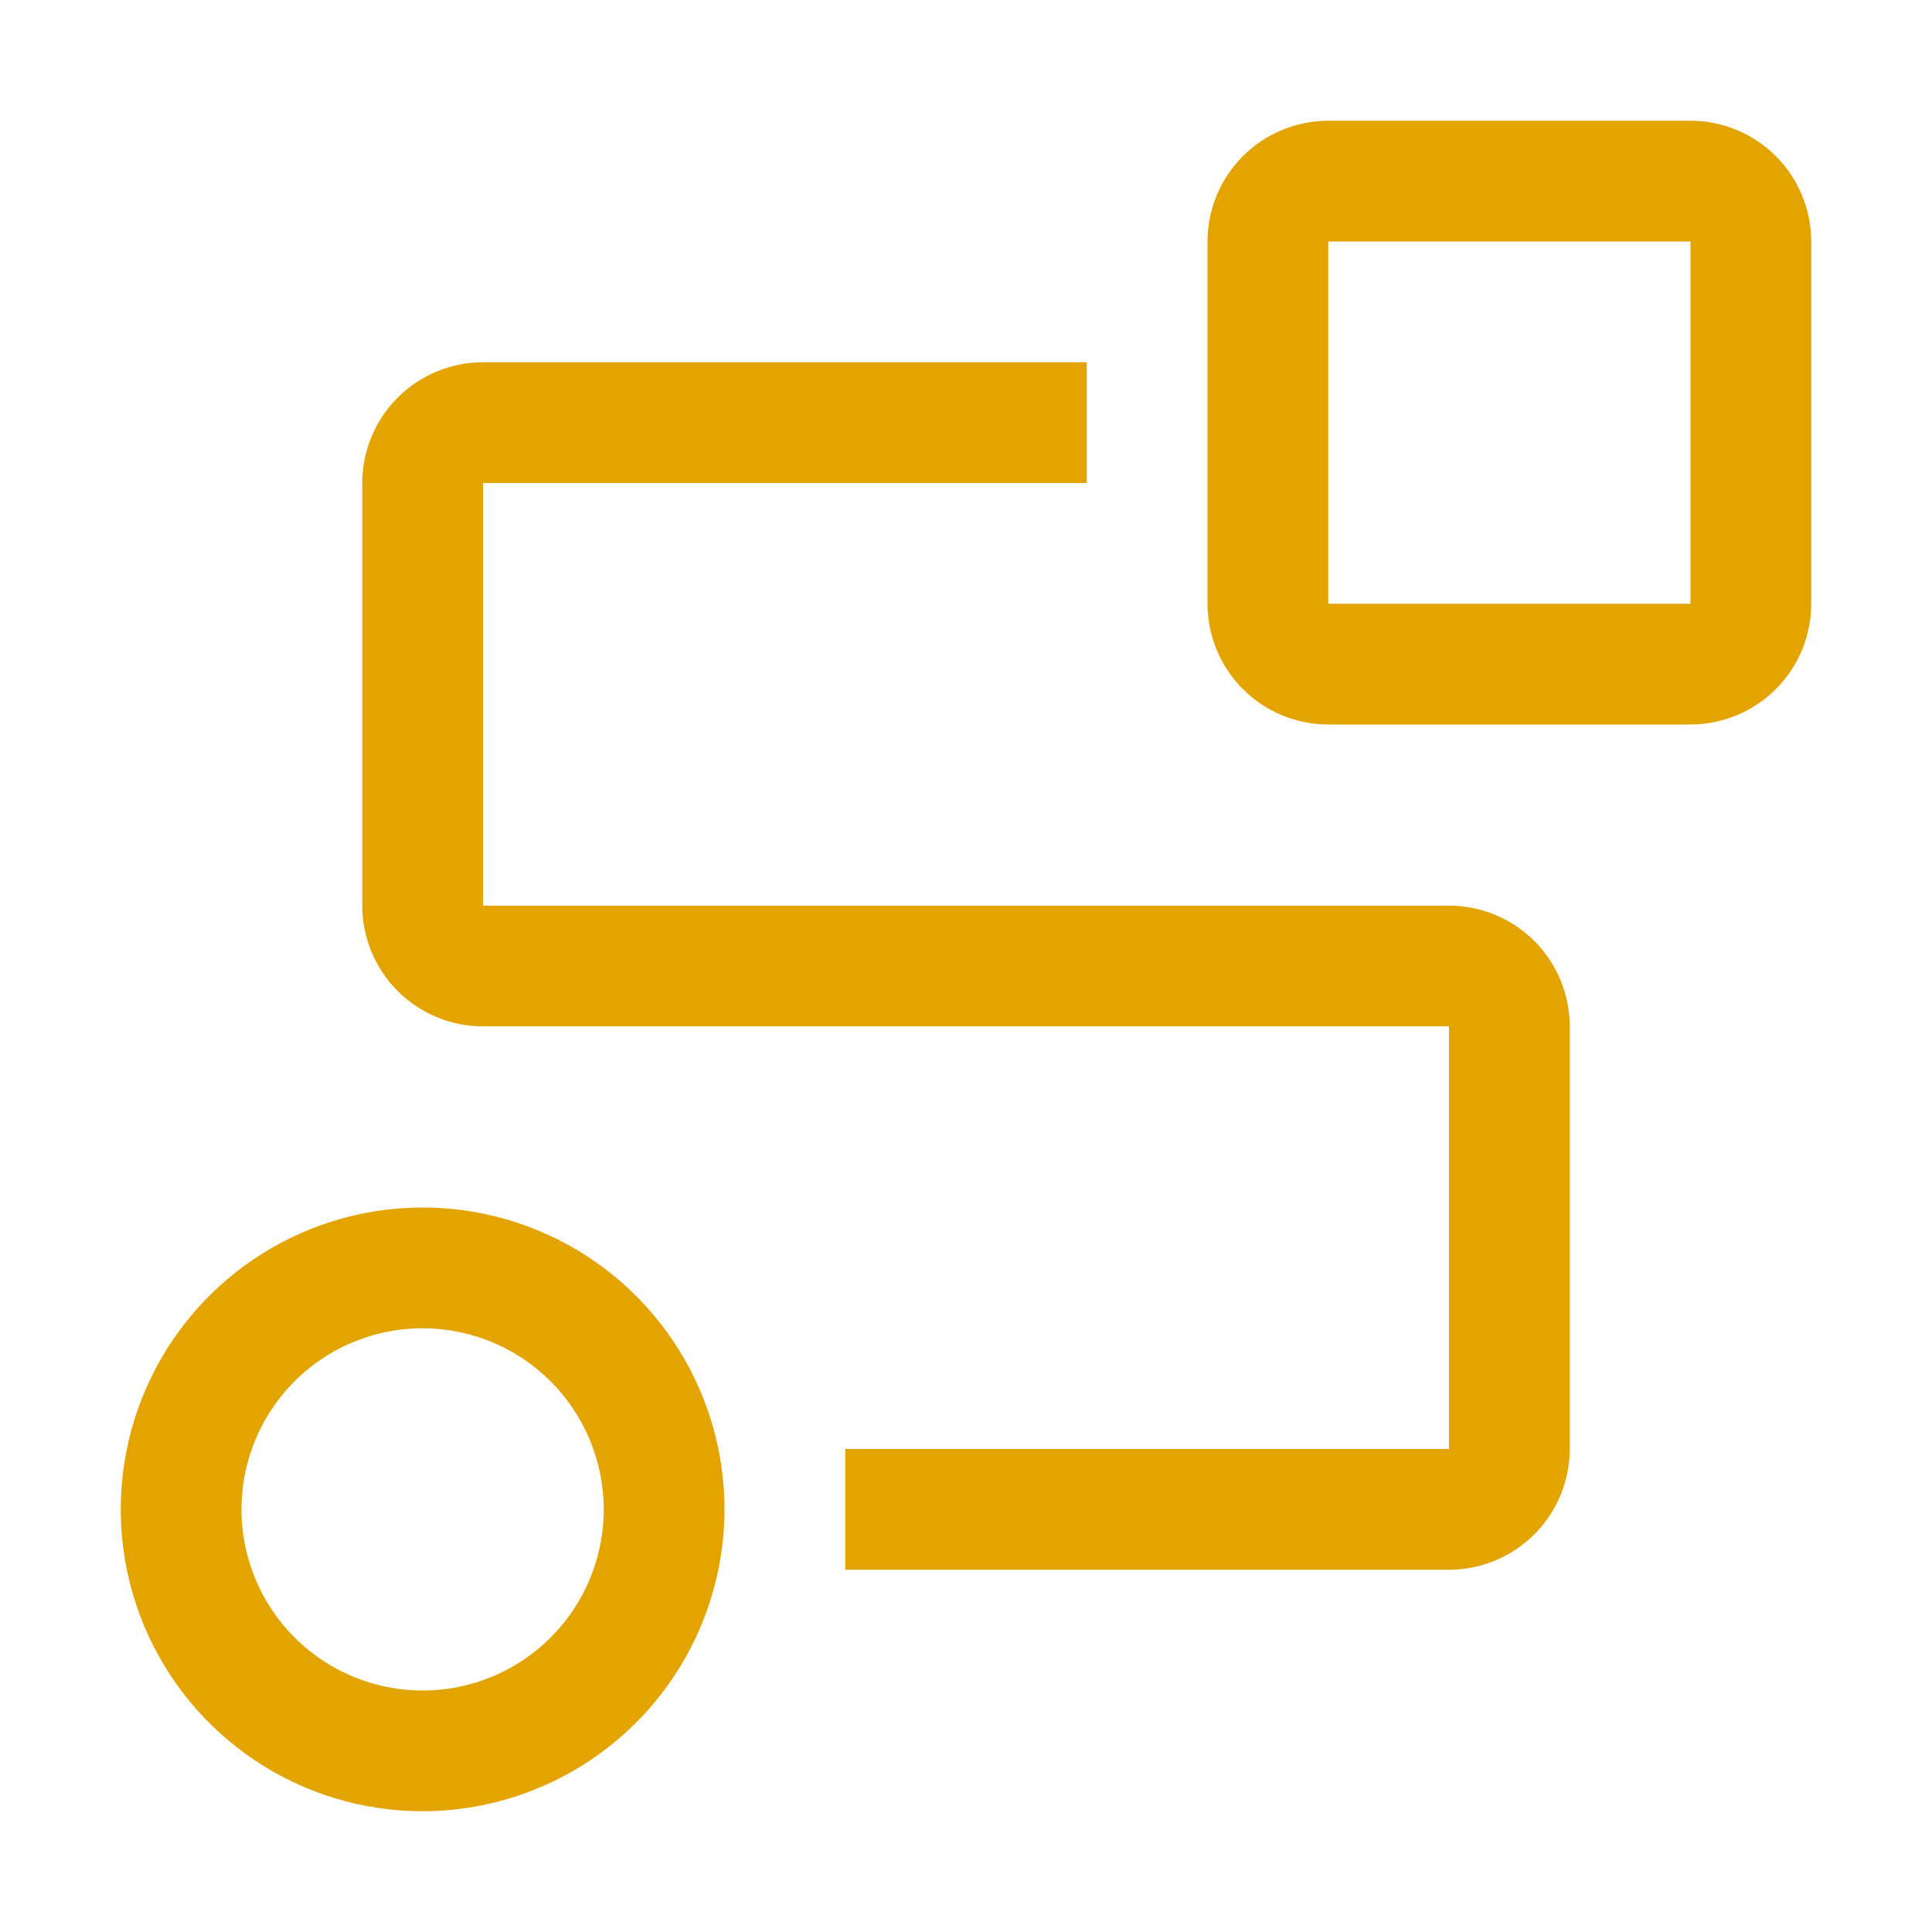
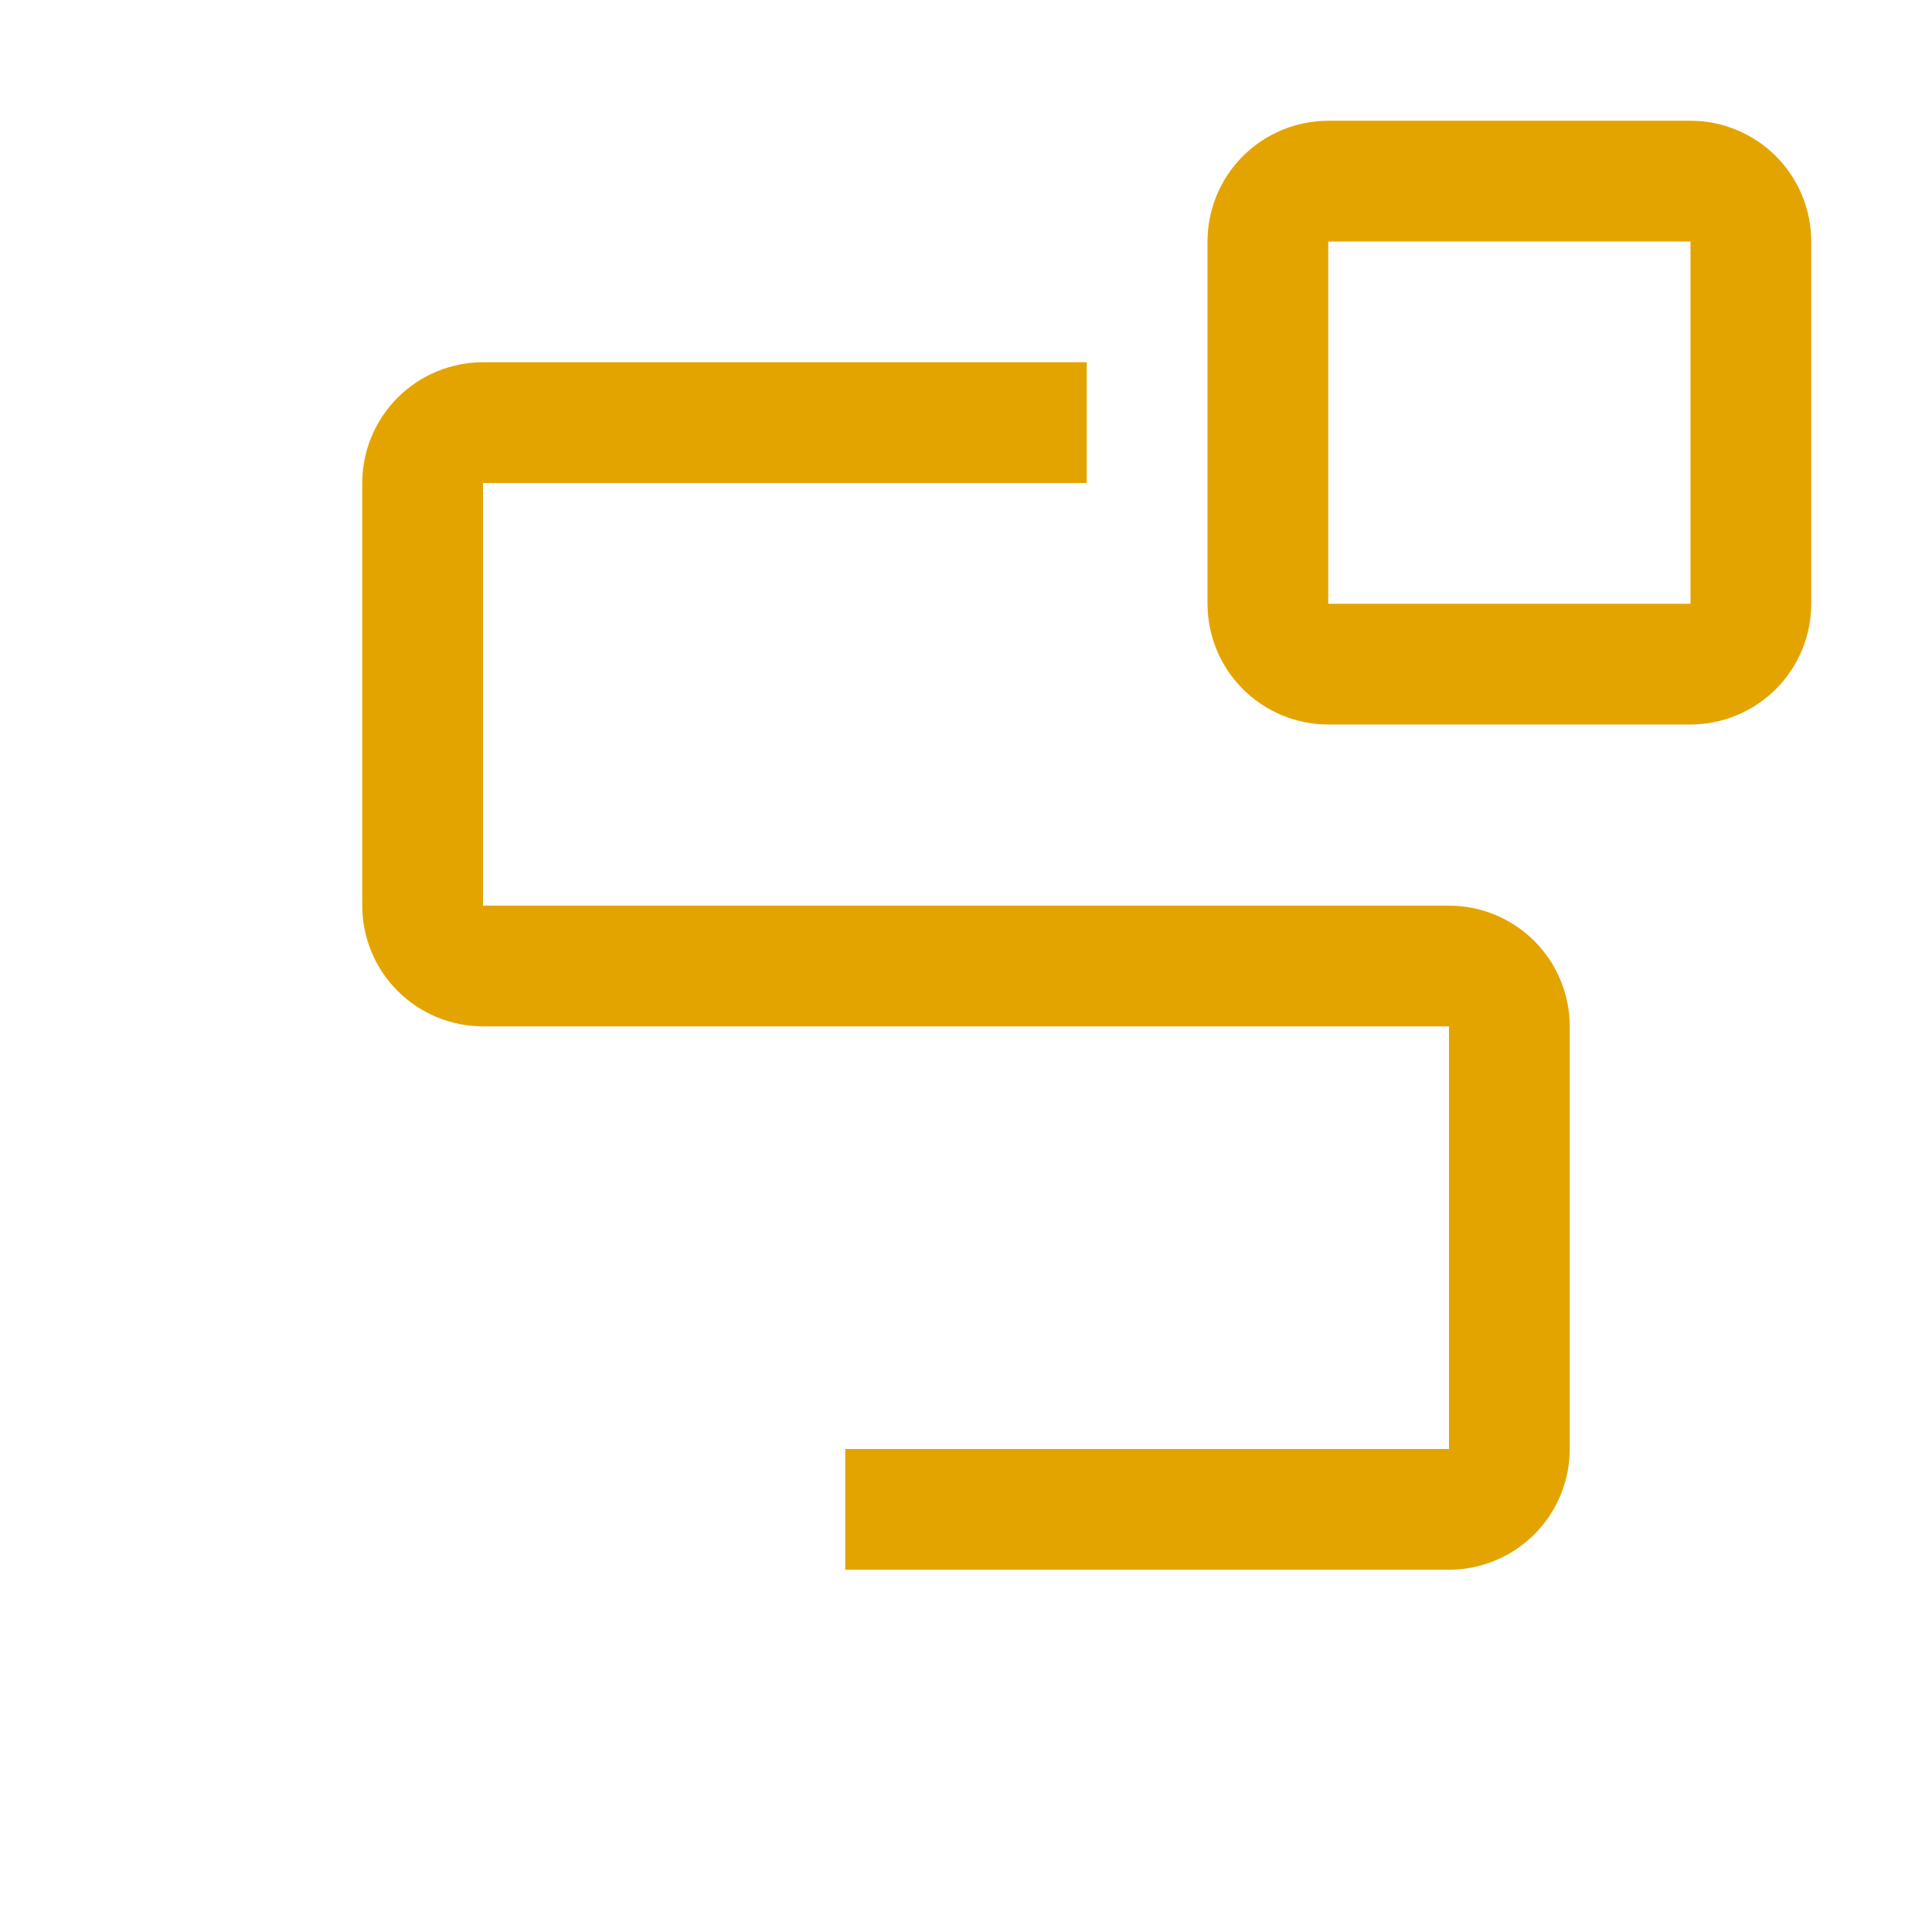
<svg xmlns="http://www.w3.org/2000/svg" width="60" height="60" viewBox="0 0 60 60" fill="none">
-   <path d="M13.125 56.25C11.271 56.25 9.458 55.7 7.917 54.67C6.375 53.64 5.173 52.176 4.464 50.463C3.754 48.75 3.568 46.865 3.93 45.046C4.292 43.227 5.185 41.557 6.496 40.246C7.807 38.935 9.477 38.042 11.296 37.68C13.115 37.318 15 37.504 16.713 38.214C18.426 38.923 19.89 40.125 20.92 41.666C21.95 43.208 22.5 45.021 22.5 46.875C22.497 49.361 21.508 51.743 19.751 53.501C17.993 55.258 15.611 56.247 13.125 56.25ZM13.125 41.25C12.012 41.25 10.925 41.58 10 42.198C9.075 42.816 8.354 43.695 7.928 44.722C7.502 45.75 7.391 46.881 7.608 47.972C7.825 49.063 8.361 50.066 9.148 50.852C9.934 51.639 10.937 52.175 12.028 52.392C13.119 52.609 14.25 52.498 15.278 52.072C16.305 51.646 17.184 50.925 17.802 50C18.42 49.075 18.75 47.987 18.75 46.875C18.748 45.384 18.155 43.954 17.101 42.899C16.046 41.845 14.616 41.252 13.125 41.25Z" fill="#E4A400" />
  <path d="M45 48.75H26.25V45H45V31.875H15C14.006 31.874 13.053 31.479 12.349 30.776C11.646 30.073 11.251 29.119 11.25 28.125V15C11.251 14.006 11.646 13.053 12.349 12.349C13.053 11.646 14.006 11.251 15 11.25H33.75V15H15V28.125H45C45.994 28.126 46.947 28.521 47.651 29.224C48.354 29.927 48.749 30.881 48.75 31.875V45C48.749 45.994 48.354 46.947 47.651 47.651C46.947 48.354 45.994 48.749 45 48.75Z" fill="#E4A400" />
  <path d="M52.5 22.5H41.25C40.256 22.499 39.303 22.104 38.599 21.401C37.896 20.698 37.501 19.744 37.5 18.75V7.5C37.501 6.506 37.896 5.552 38.599 4.849C39.303 4.146 40.256 3.751 41.25 3.75H52.5C53.494 3.751 54.447 4.146 55.151 4.849C55.854 5.552 56.249 6.506 56.25 7.5V18.75C56.249 19.744 55.854 20.698 55.151 21.401C54.447 22.104 53.494 22.499 52.5 22.5ZM41.25 7.5V18.75H52.5V7.5H41.25Z" fill="#E4A400" />
</svg>